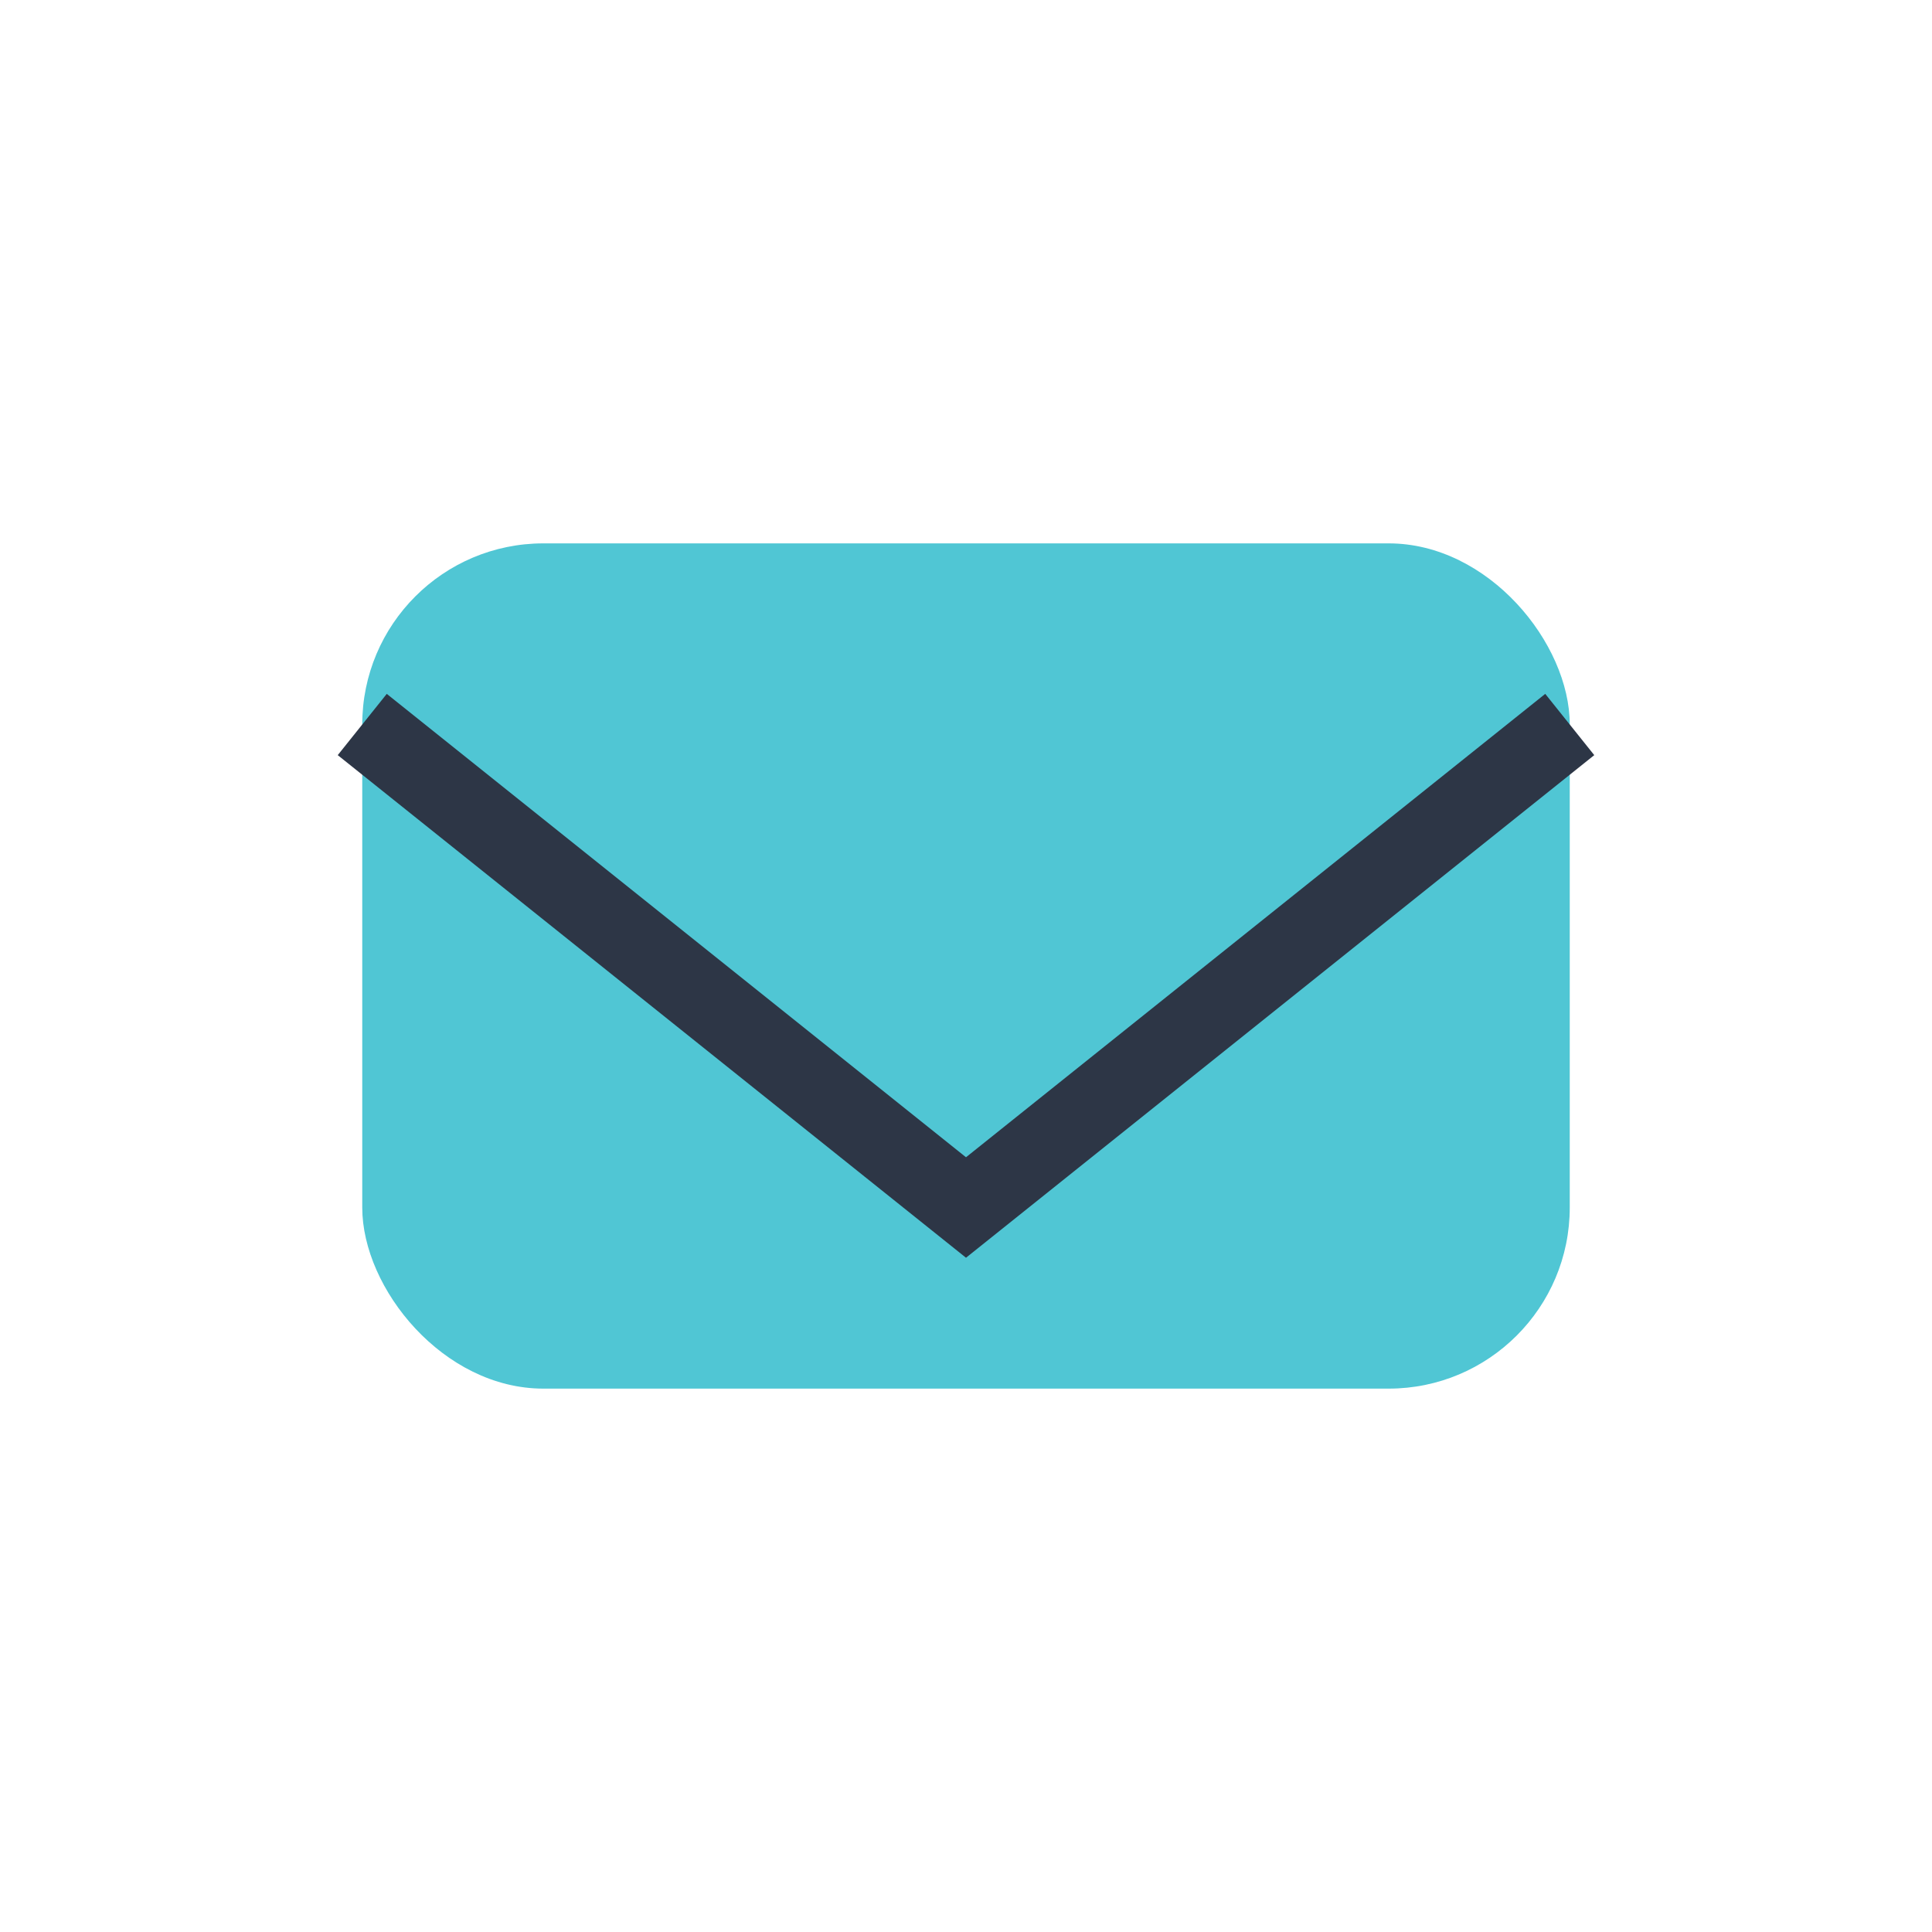
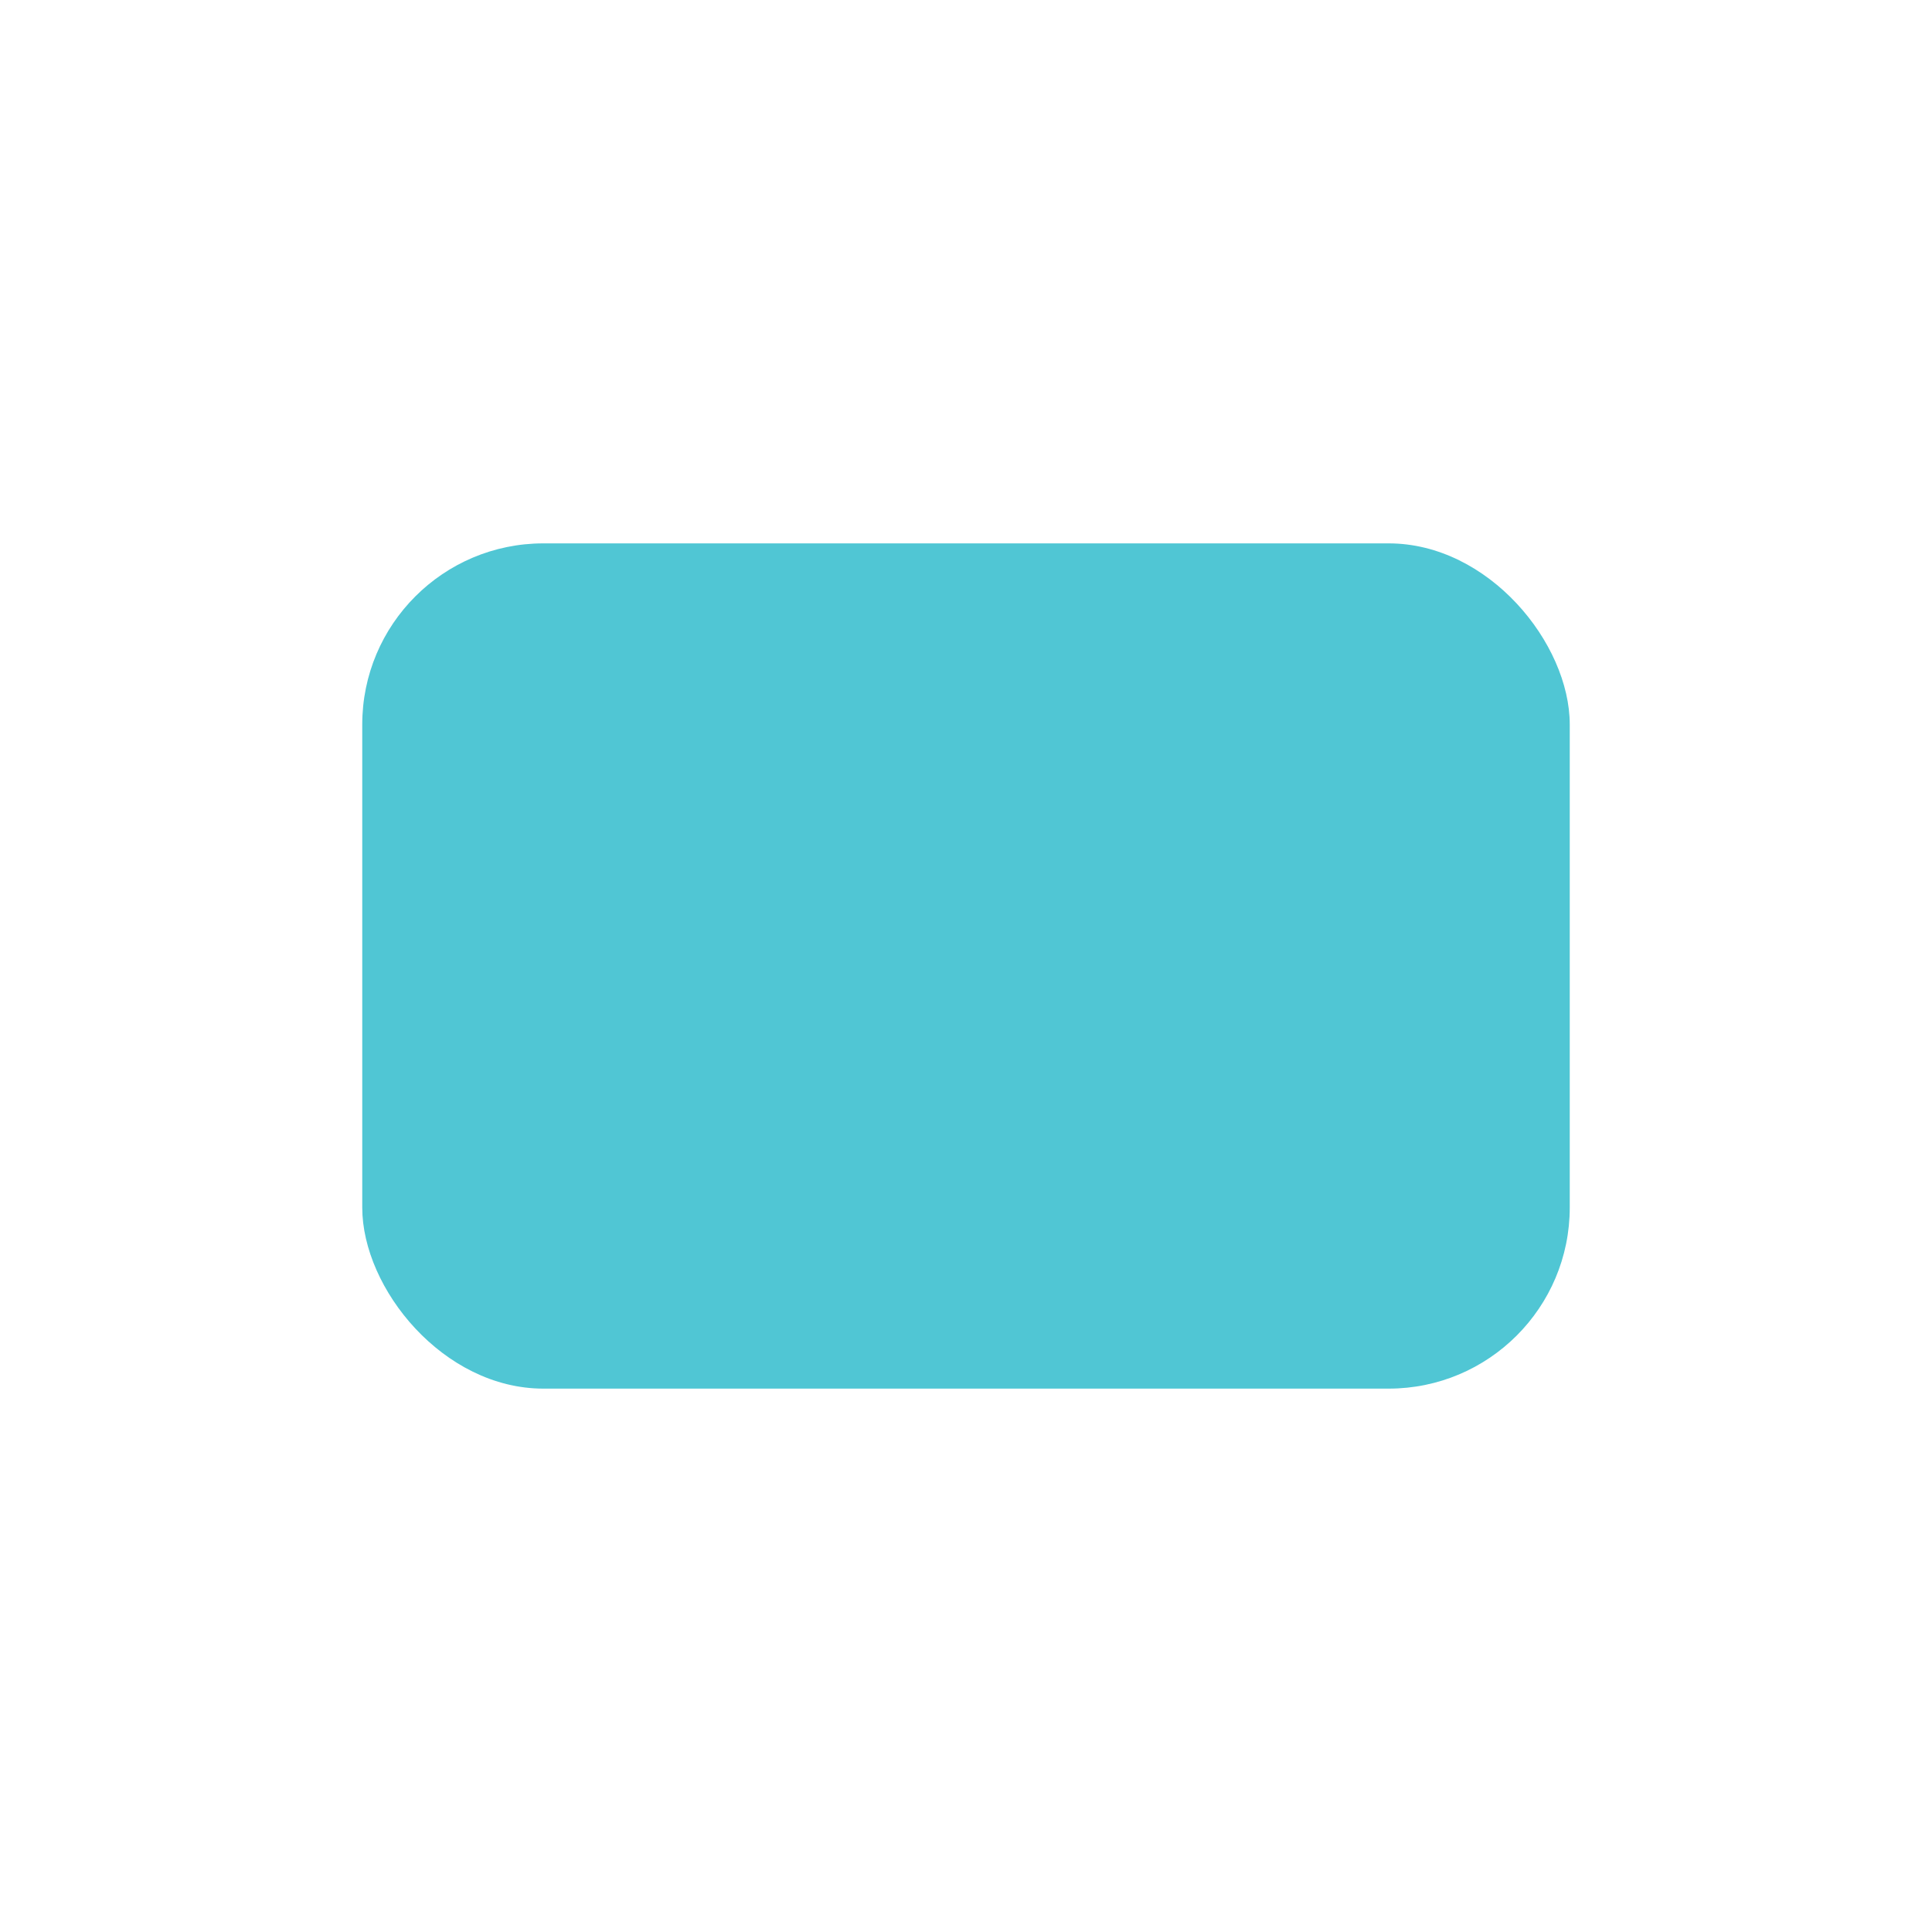
<svg xmlns="http://www.w3.org/2000/svg" width="32" height="32" viewBox="0 0 32 32">
  <rect x="6" y="9" width="20" height="14" rx="3" fill="#50C6D4" />
-   <path d="M6 12l10 8 10-8" fill="none" stroke="#2D3646" stroke-width="1.3" />
</svg>